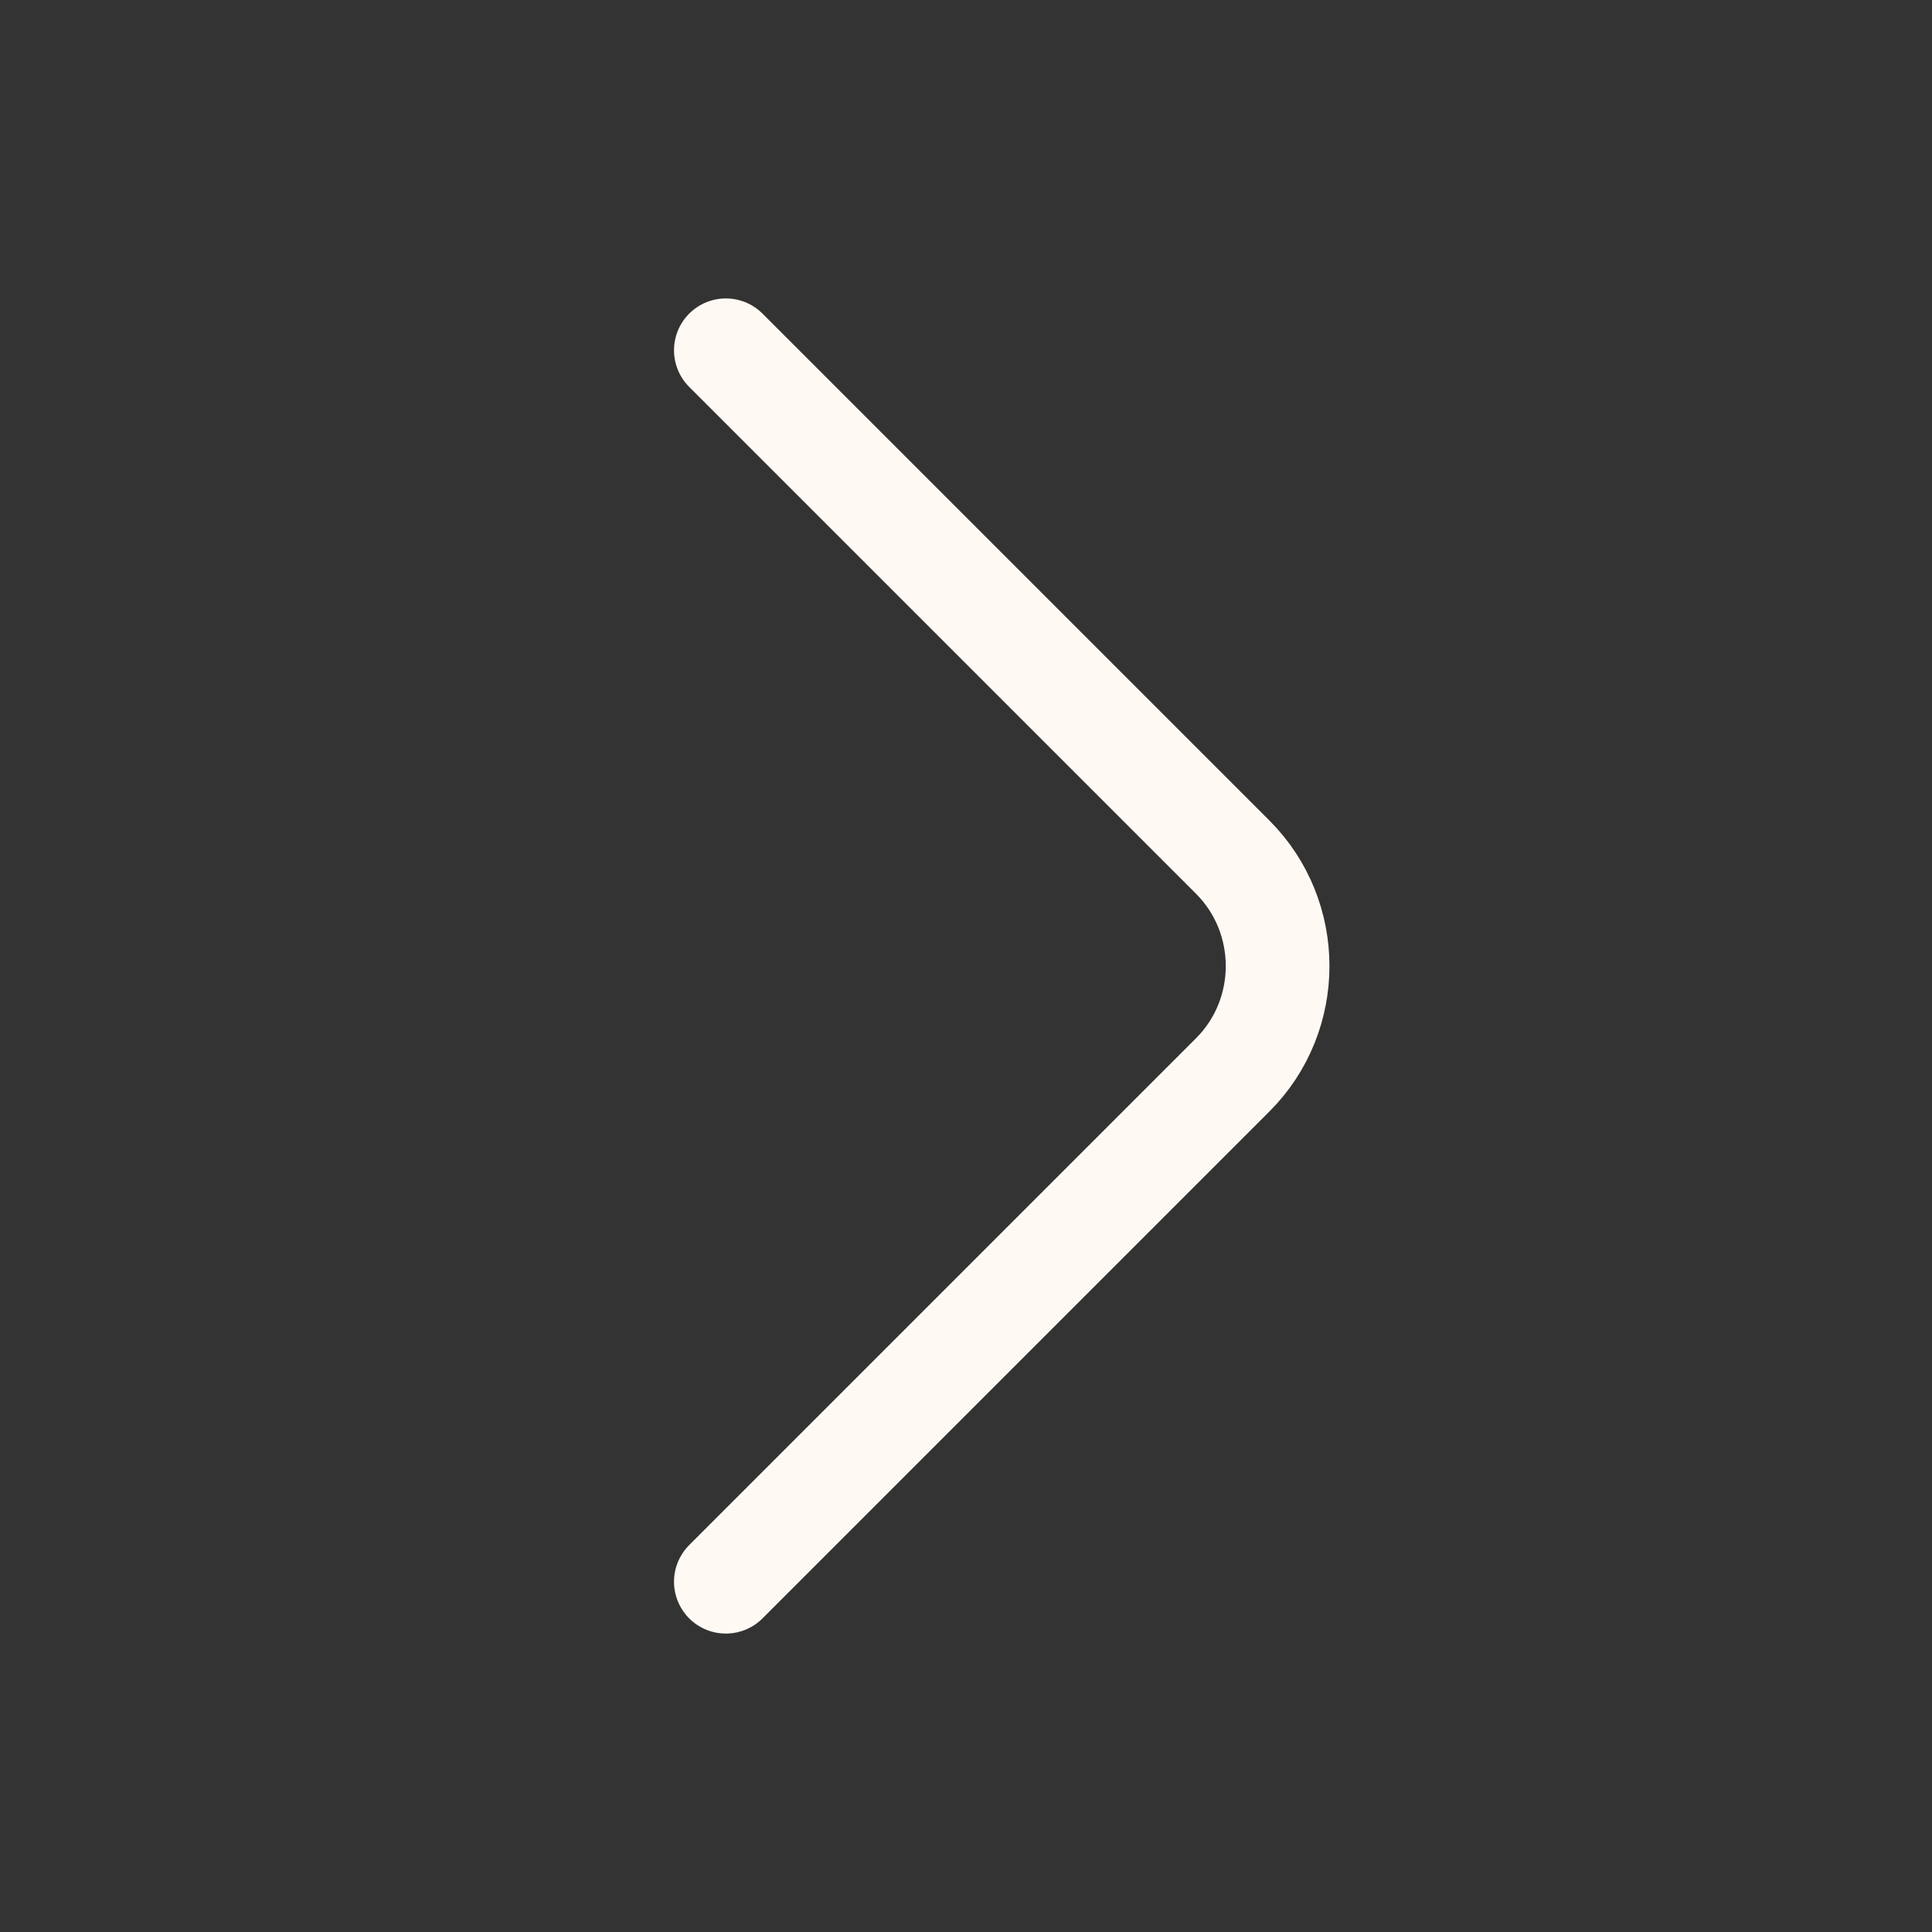
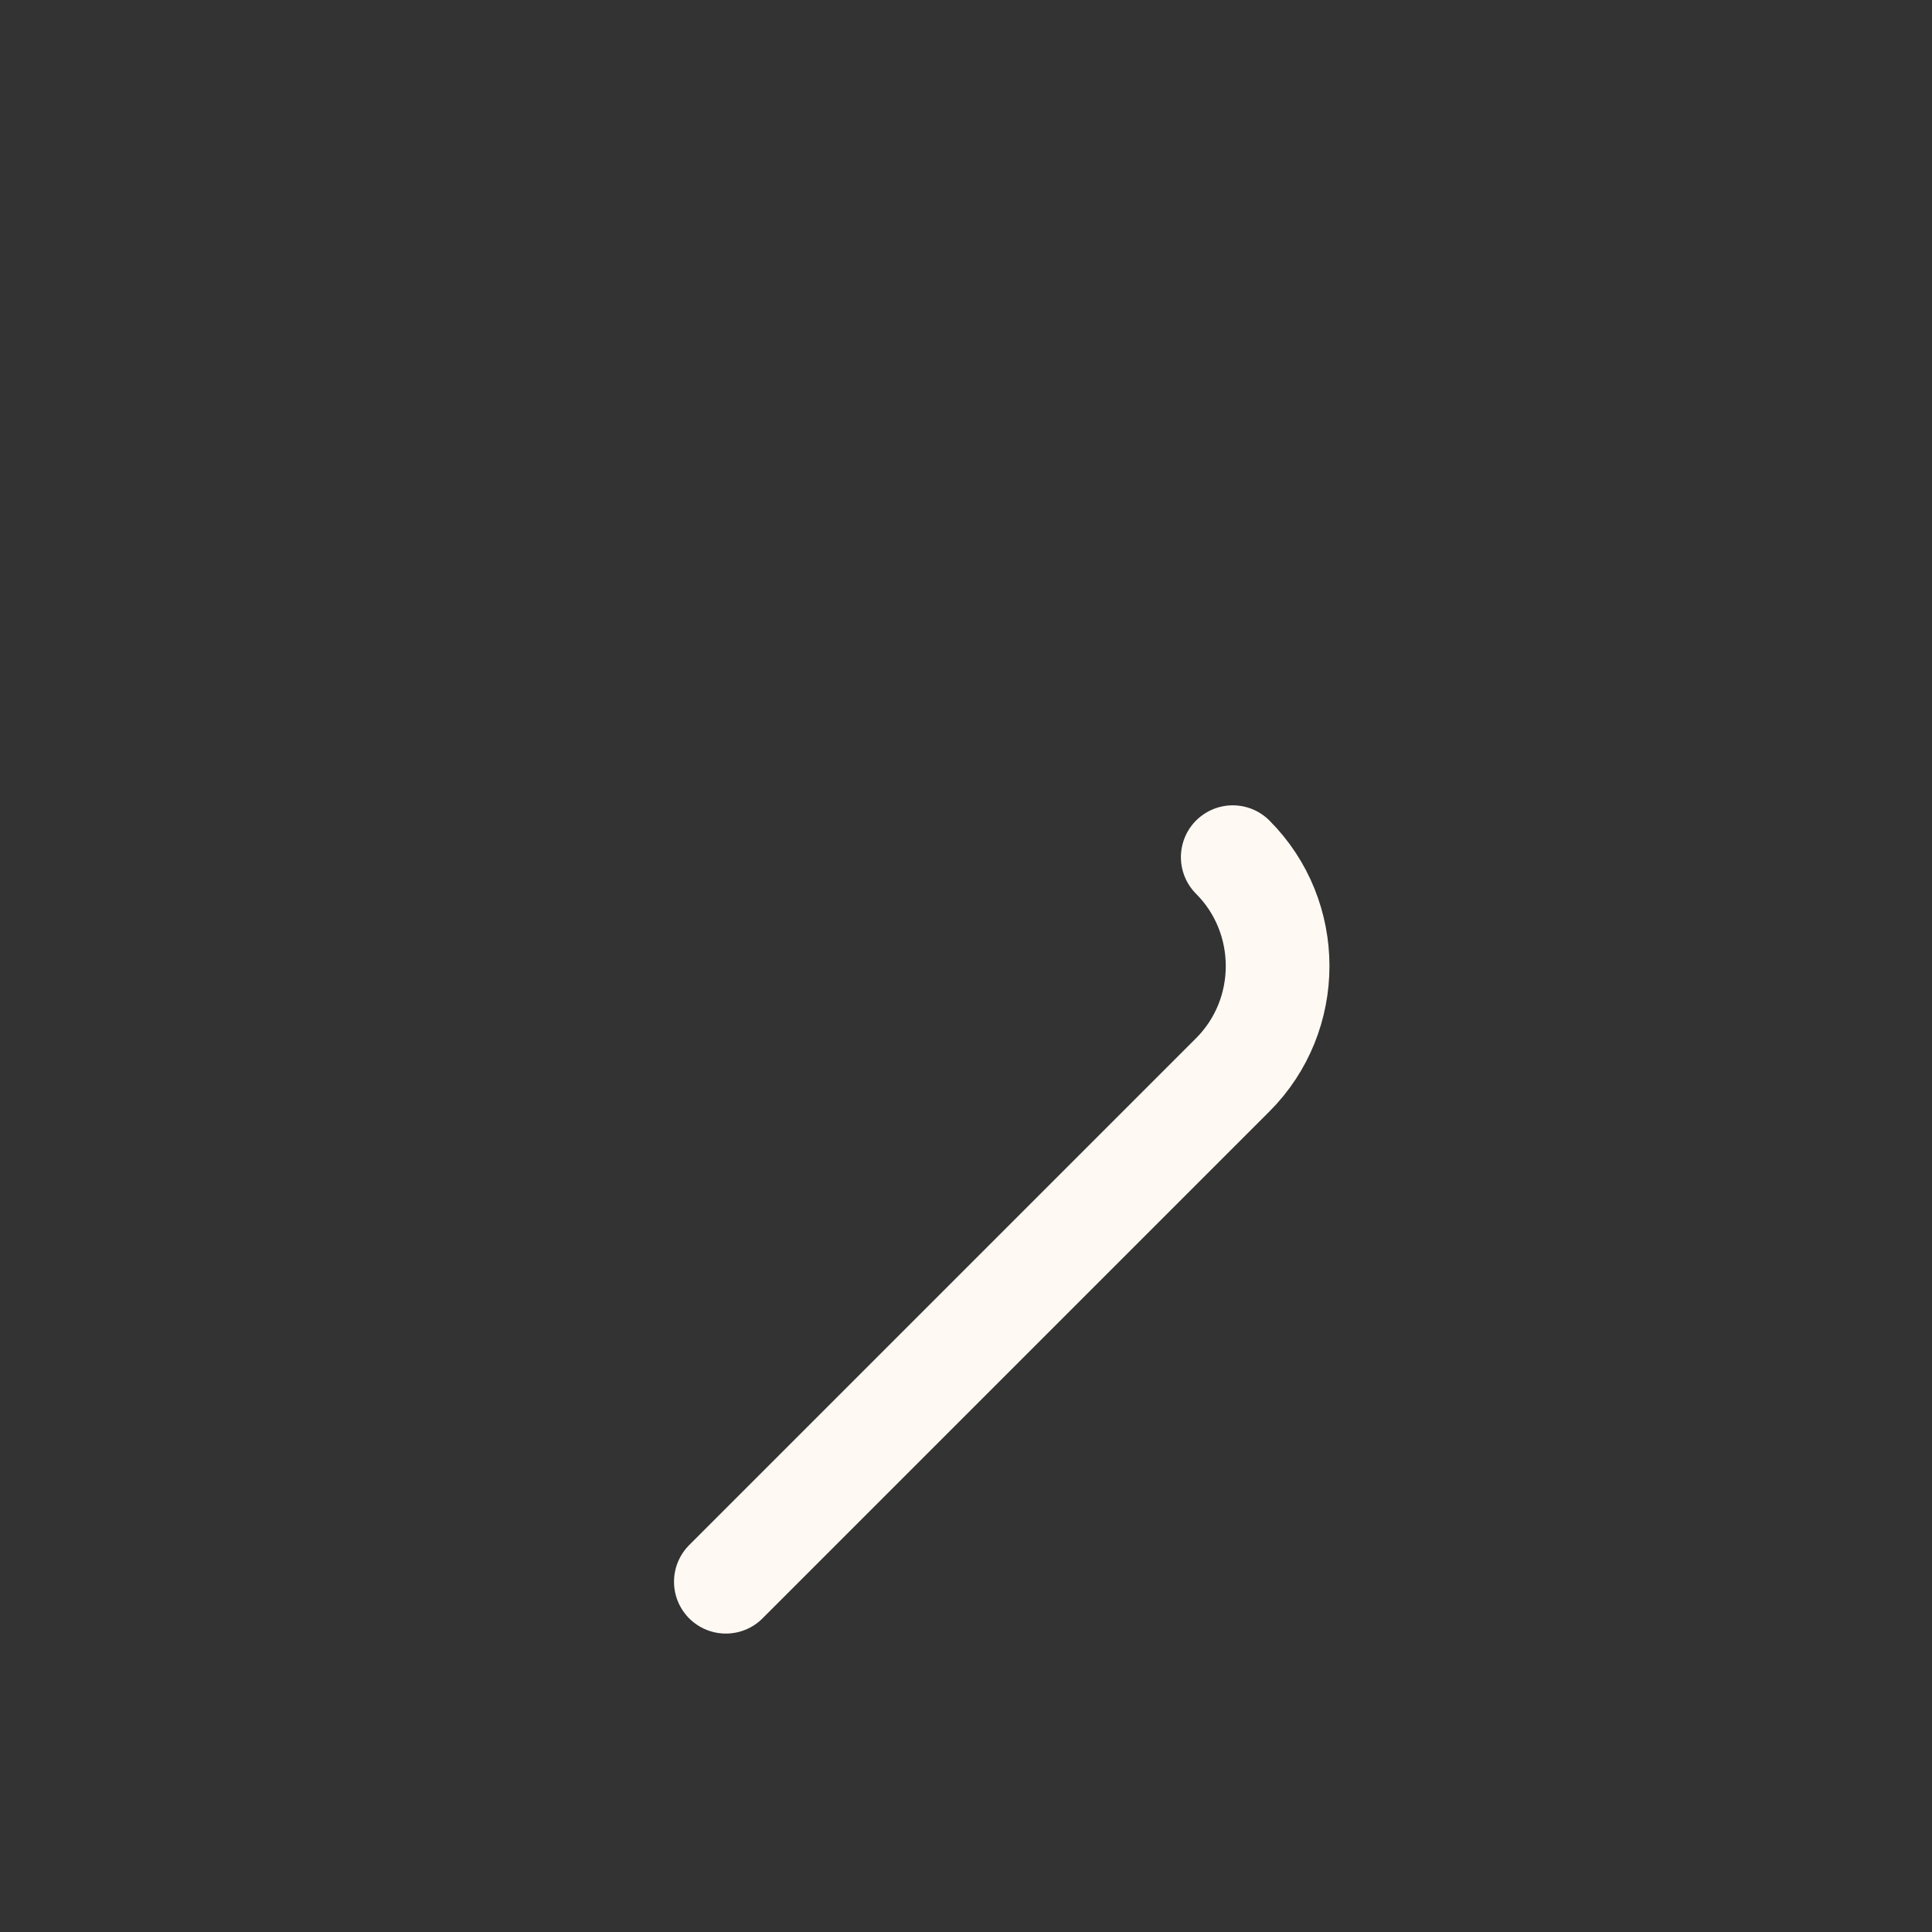
<svg xmlns="http://www.w3.org/2000/svg" width="30" height="30" viewBox="0 0 30 30" fill="none">
  <rect x="0" y="0" width="30" height="30" fill="#333333" stroke="none" />
-   <path d="M11.271 24.561L19.142 16.69C20.071 15.761 20.071 14.24 19.142 13.31L11.271 5.439" stroke="#FFF9F4" stroke-width="1.61" stroke-miterlimit="10" stroke-linecap="round" stroke-linejoin="round" />
+   <path d="M11.271 24.561L19.142 16.69C20.071 15.761 20.071 14.24 19.142 13.31" stroke="#FFF9F4" stroke-width="1.61" stroke-miterlimit="10" stroke-linecap="round" stroke-linejoin="round" />
</svg>